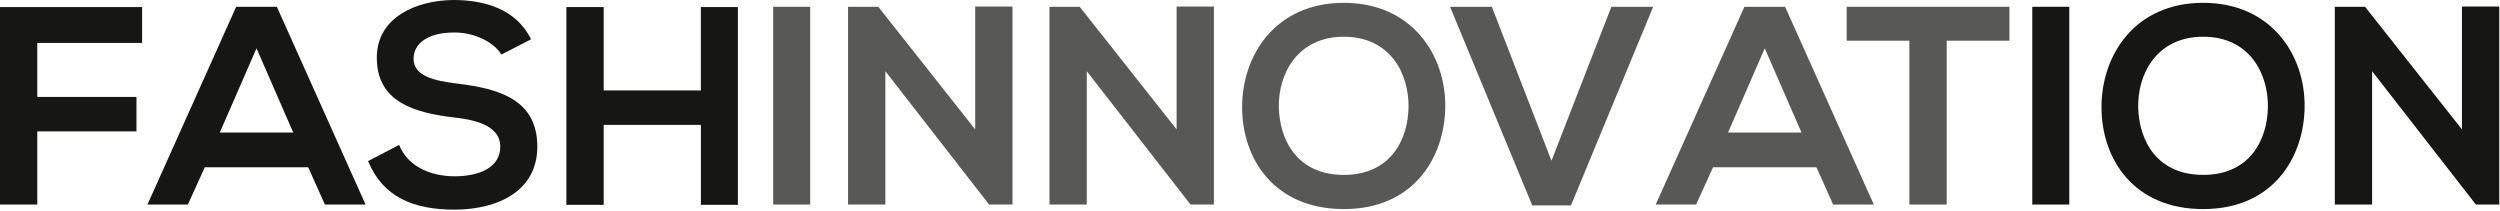
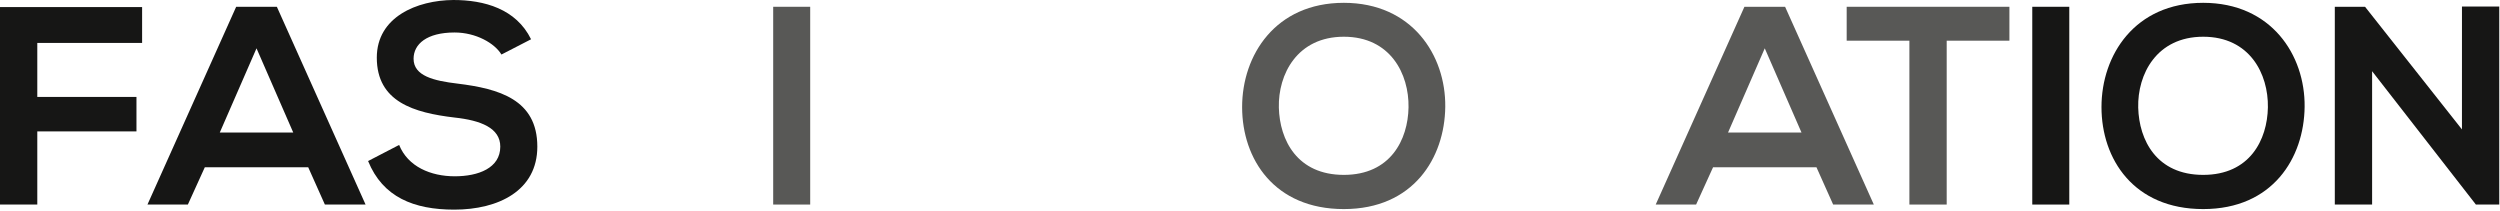
<svg xmlns="http://www.w3.org/2000/svg" width="475" height="40" viewBox="0 0 475 40" fill="none">
  <g clip-path="url(#clip0_8_3)">
    <path d="M0 38.865V1.342H27V8.16H7.086V18.412H25.928V24.961H7.086V38.861L0 38.865Z" fill="#161615" />
    <path d="M58.561 31.781H38.914L35.694 38.867H28.017L44.873 1.29H52.603L69.458 38.867H61.728L58.561 31.781ZM48.738 9.181L41.759 25.181H55.716L48.738 9.181Z" fill="#161615" />
    <path d="M95.274 10.361C93.986 8.213 90.443 6.173 86.363 6.173C81.102 6.173 78.579 8.373 78.579 11.165C78.579 14.44 82.445 15.353 86.954 15.889C94.791 16.856 102.092 18.896 102.092 27.86C102.092 36.235 94.684 39.83 86.309 39.83C78.633 39.83 72.728 37.469 69.937 30.598L75.837 27.538C77.501 31.671 81.849 33.496 86.412 33.496C90.867 33.496 95.054 31.94 95.054 27.86C95.054 24.317 91.354 22.868 86.354 22.331C78.678 21.418 71.592 19.378 71.592 10.951C71.592 3.221 79.215 0.051 86.14 0C91.991 0 98.057 1.664 100.902 7.461L95.274 10.361Z" fill="#161615" />
-     <path d="M133.168 38.918V23.727H114.7V38.918H107.614V1.342H114.7V17.181H133.165V1.342H140.2V38.918H133.168Z" fill="#161615" />
    <path d="M146.906 38.865V1.288H153.938V38.865H146.906Z" fill="#585856" />
-     <path d="M185.286 1.235H192.372V38.865H187.972V38.918L168.218 13.528V38.865H161.13V1.288H166.874L185.286 24.588V1.235Z" fill="#585856" />
-     <path d="M223.556 1.235H230.642V38.865H226.242V38.918L206.488 13.528V38.865H199.4V1.288H205.144L223.556 24.588V1.235Z" fill="#585856" />
    <path d="M274.6 20.291C274.493 30.007 268.534 39.724 255.328 39.724C242.122 39.724 236.003 30.224 236.003 20.345C236.003 10.466 242.338 0.536 255.328 0.536C268.267 0.536 274.708 10.468 274.6 20.291ZM242.982 20.452C243.143 26.625 246.471 33.228 255.328 33.228C264.185 33.228 267.514 26.572 267.621 20.399C267.729 14.064 264.186 6.979 255.328 6.979C246.47 6.979 242.822 14.118 242.983 20.452H242.982Z" fill="#585856" />
-     <path d="M298.485 39.026H291.13L275.509 1.288H283.454L294.781 30.544L306.161 1.288H314.105L298.485 39.026Z" fill="#585856" />
-     <path d="M345.128 31.781H325.481L322.26 38.867H314.584L331.44 1.29H339.169L356.026 38.867H348.3L345.128 31.781ZM335.305 9.181L328.327 25.181H342.284L335.305 9.181Z" fill="#585856" />
+     <path d="M345.128 31.781H325.481L322.26 38.867H314.584L331.44 1.29H339.169L356.026 38.867H348.3L345.128 31.781ZM335.305 9.181L328.327 25.181H342.284Z" fill="#585856" />
    <path d="M362.786 7.73H350.869V1.288H381.788V7.73H369.871V38.865H362.786V7.73Z" fill="#585856" />
    <path d="M386.132 38.865V1.288H393.164V38.865H386.132Z" fill="#161615" />
    <path d="M437.878 20.291C437.771 30.007 431.812 39.724 418.607 39.724C405.402 39.724 399.282 30.224 399.282 20.345C399.282 10.466 405.617 0.536 418.607 0.536C431.544 0.536 437.986 10.468 437.878 20.291ZM406.26 20.452C406.421 26.625 409.749 33.228 418.607 33.228C427.465 33.228 430.792 26.572 430.9 20.399C431.007 14.064 427.464 6.979 418.607 6.979C409.75 6.979 406.1 14.118 406.26 20.452Z" fill="#161615" />
    <path d="M467.773 1.235H474.859V38.865H470.459V38.918L450.7 13.528V38.865H443.614V1.288H449.358L467.77 24.588L467.773 1.235Z" fill="#161615" />
  </g>
  <defs>
    <clipPath id="clip0_8_3">
      <rect width="474.859" height="39.83" fill="white" />
    </clipPath>
  </defs>
</svg>